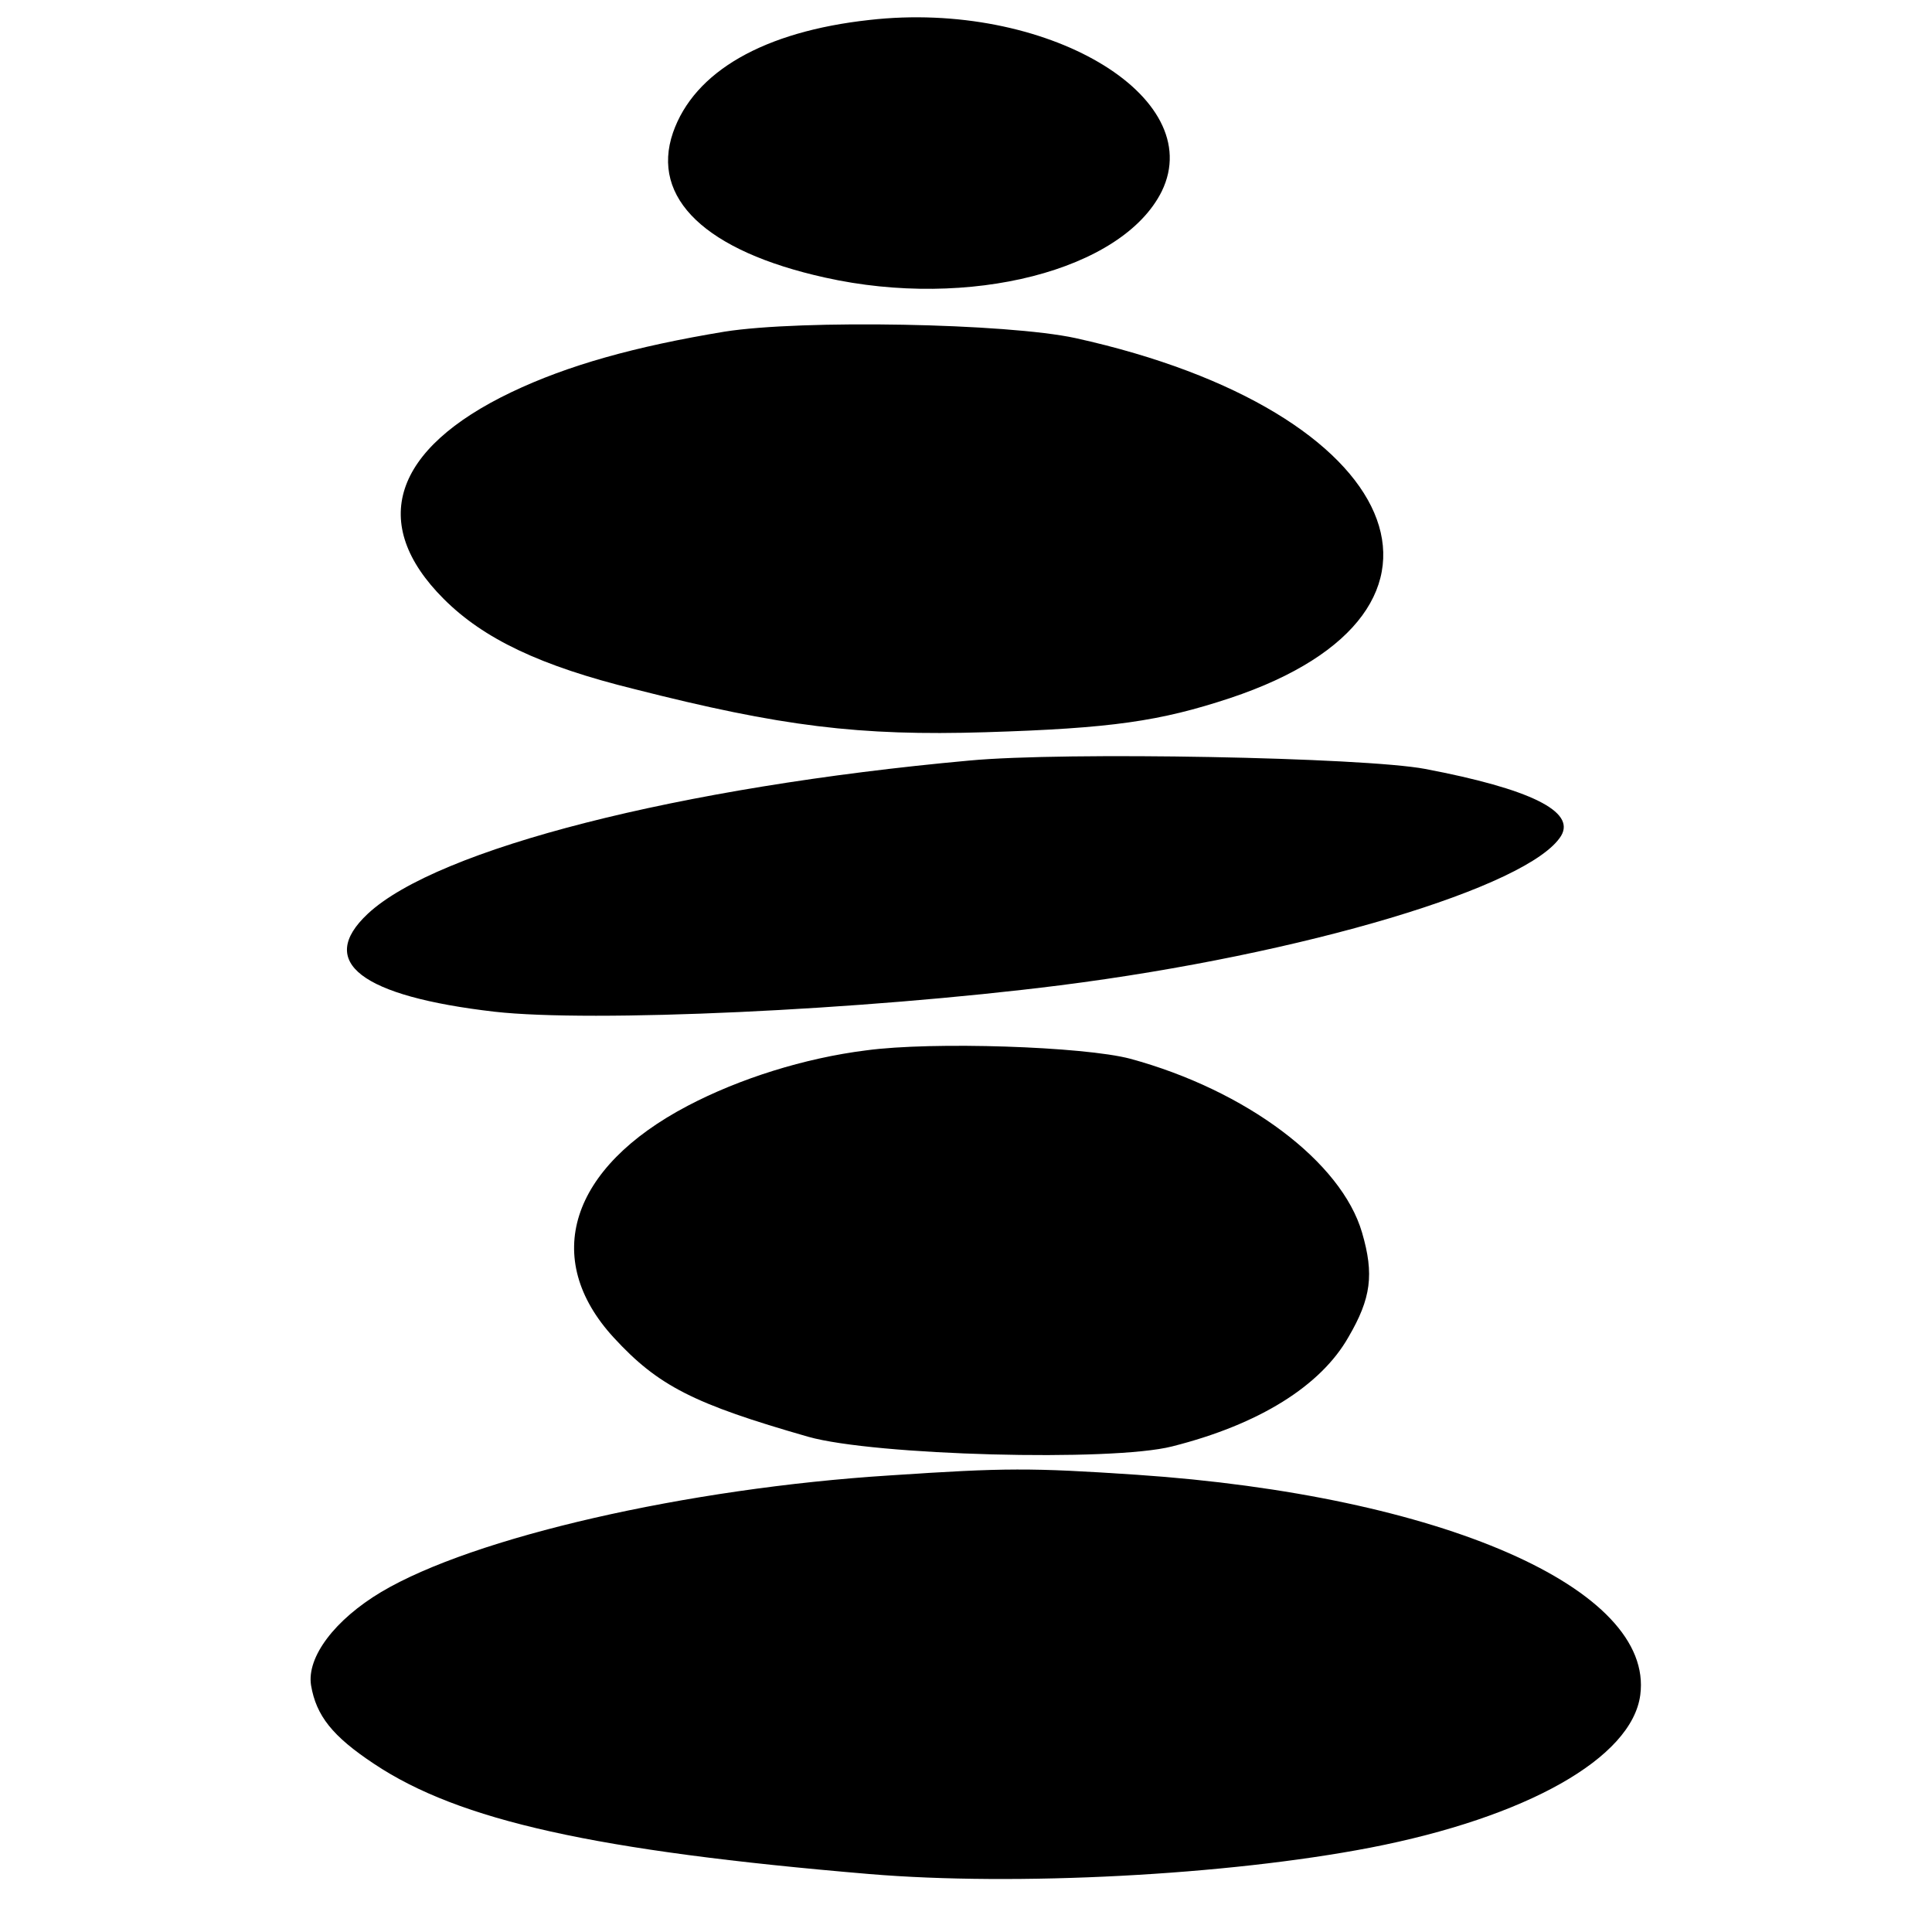
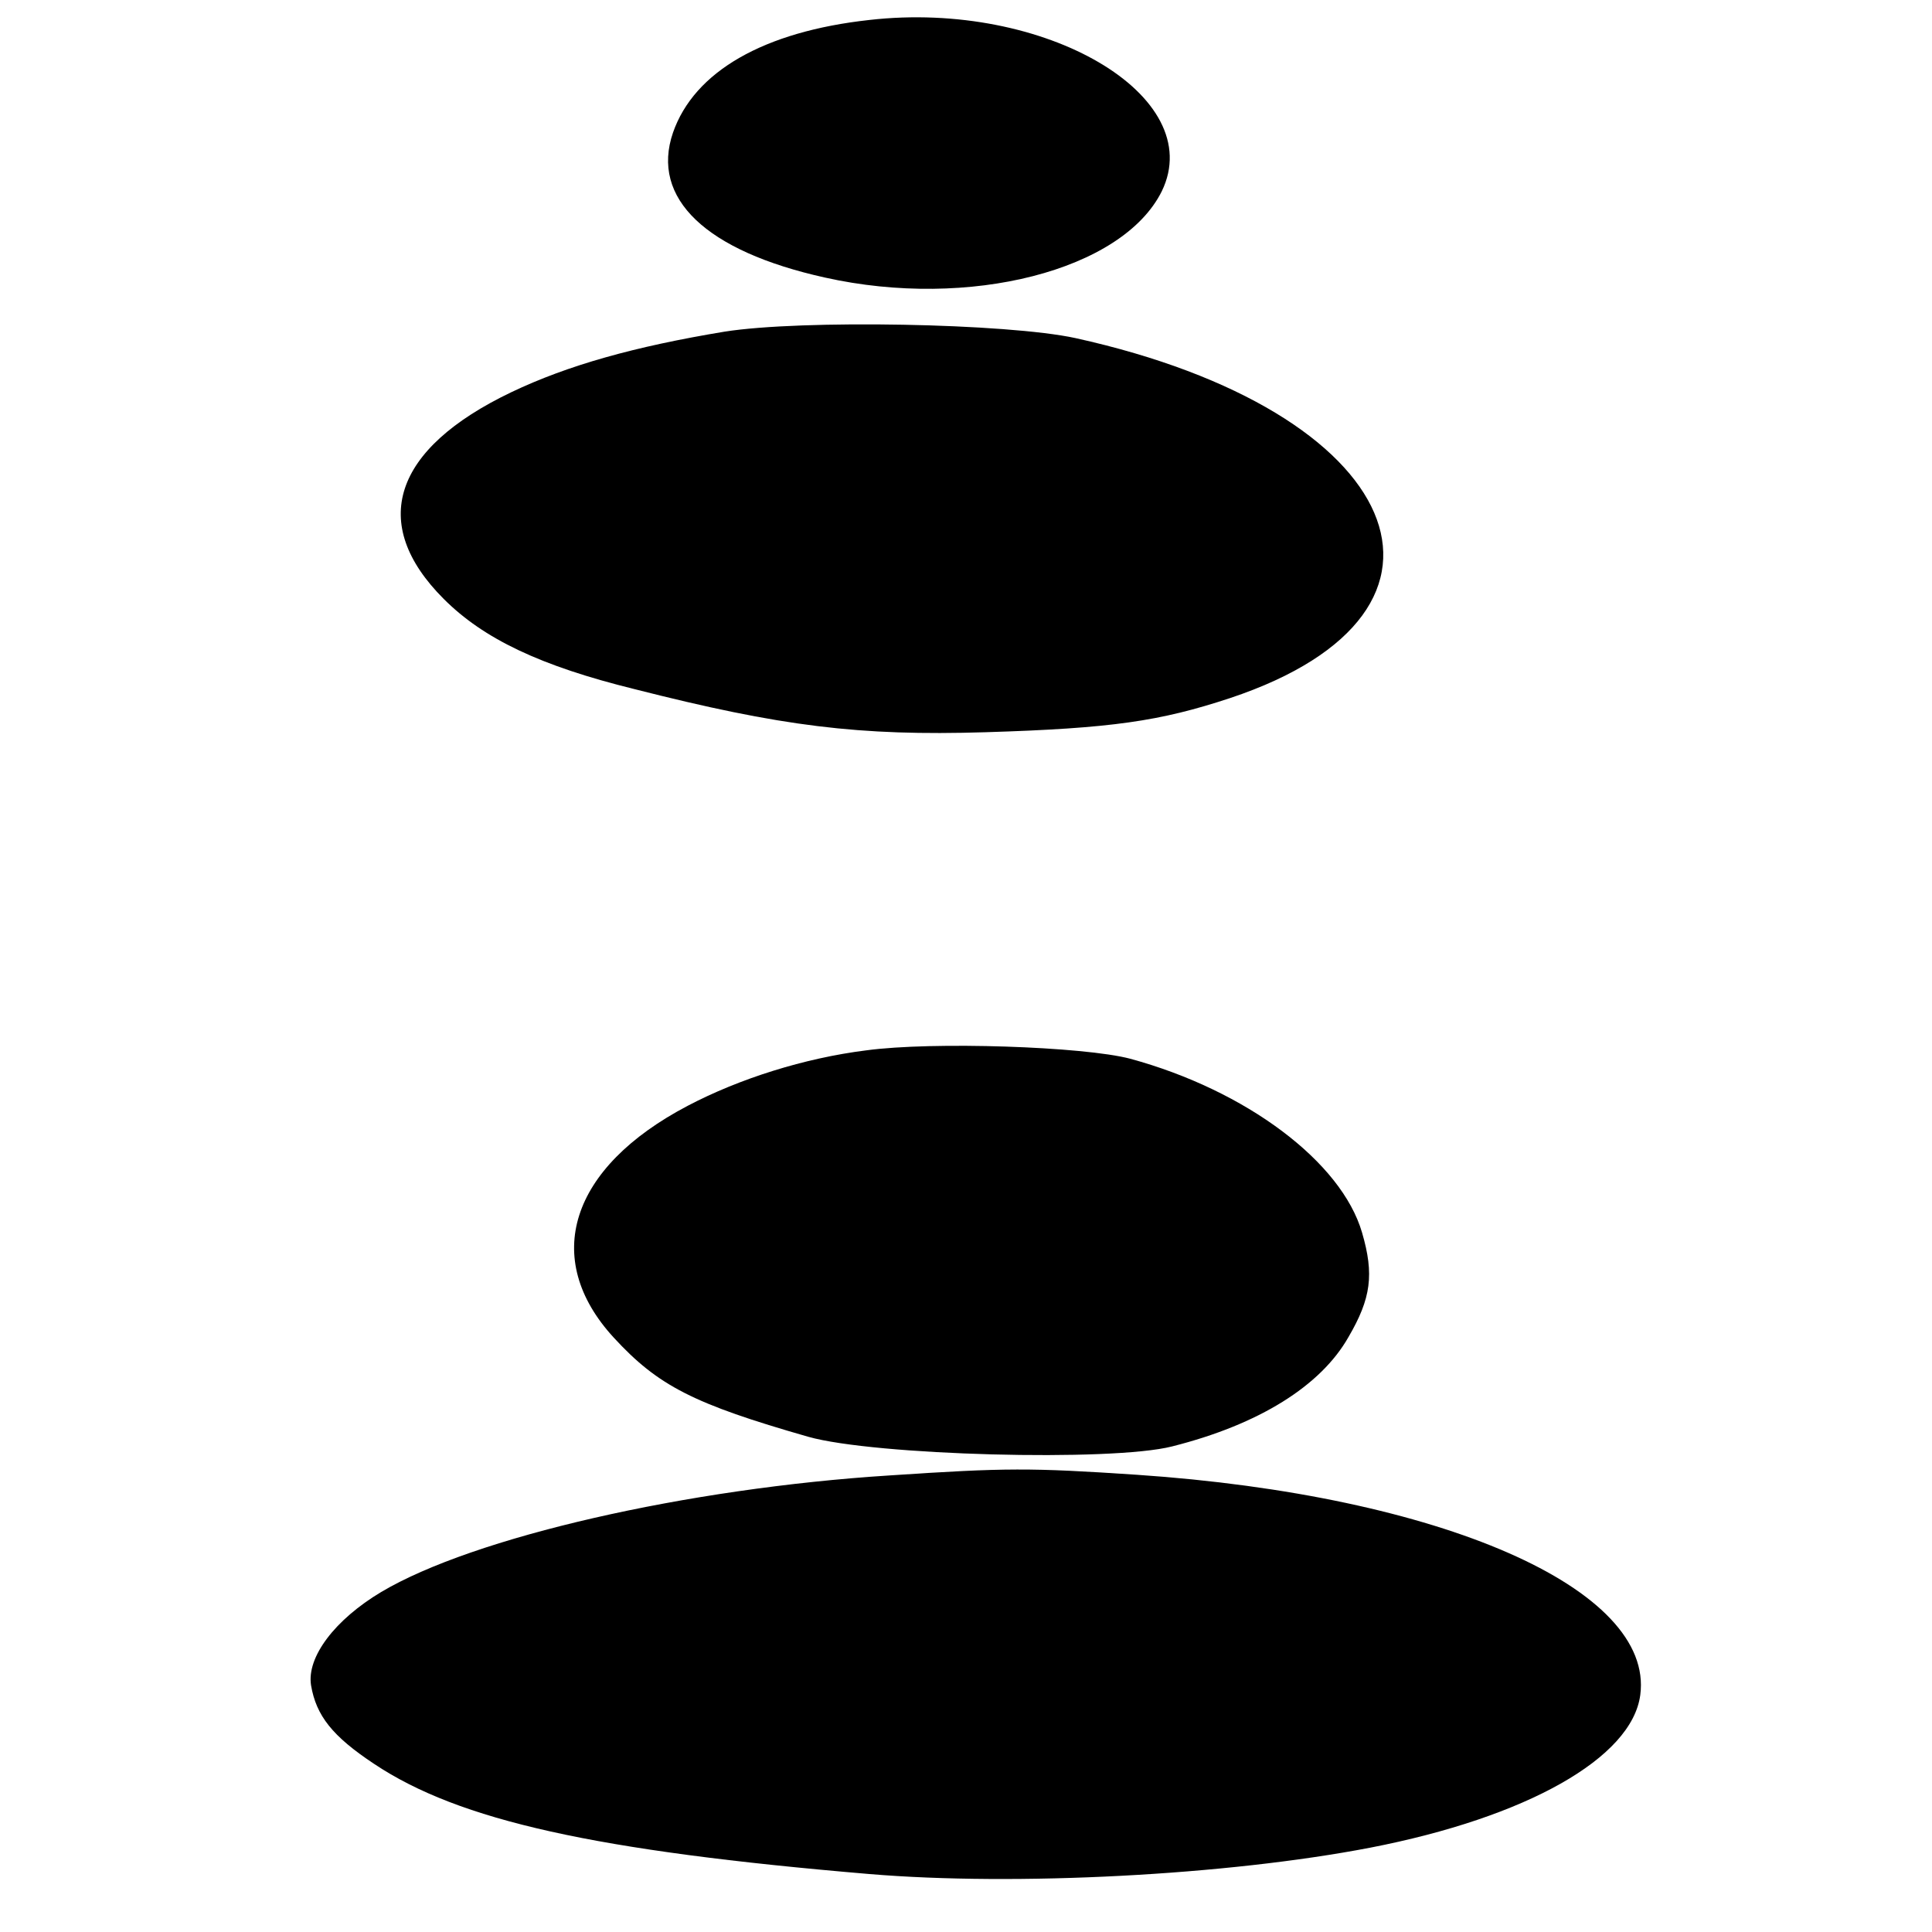
<svg xmlns="http://www.w3.org/2000/svg" version="1.0" width="300pt" height="300pt" viewBox="0 0 300 300" preserveAspectRatio="xMidYMid meet">
  <g transform="translate(0,300) scale(0.1,-0.1)" fill="#000000" stroke="none">
    <path d="M1350 2969 c-164 -18 -272 -80 -305 -175 -35 -102 51 -184 236 -225 224 -50 462 11 523 134 72 148 -181 297 -454 266z" />
    <path d="M1125 2485 c-139 -23 -243 -52 -331 -94 -184 -88 -222 -204 -105 -321 62 -62 150 -104 296 -140 228 -58 349 -73 545 -67 196 6 271 17 380 53 405 135 272 446 -240 559 -106 23 -425 29 -545 10z" />
-     <path d="M1505 1819 c-450 -41 -826 -137 -934 -238 -80 -75 -10 -128 197 -152 151 -17 569 2 878 41 378 48 729 153 778 232 23 38 -48 73 -211 104 -95 18 -560 27 -708 13z" />
    <path d="M1345 1369 c-96 -12 -197 -44 -277 -86 -183 -96 -228 -237 -115 -360 69 -75 124 -103 302 -154 102 -29 471 -39 565 -15 135 34 231 94 274 170 35 60 40 97 21 162 -32 110 -180 221 -360 270 -72 19 -307 27 -410 13z" />
    <path d="M1382 709 c-316 -20 -647 -96 -790 -181 -72 -43 -116 -101 -109 -145 8 -47 33 -79 98 -122 132 -88 343 -135 769 -171 227 -19 555 -2 778 41 242 47 406 139 419 237 22 165 -309 310 -782 342 -165 11 -203 11 -383 -1z" />
  </g>
</svg>